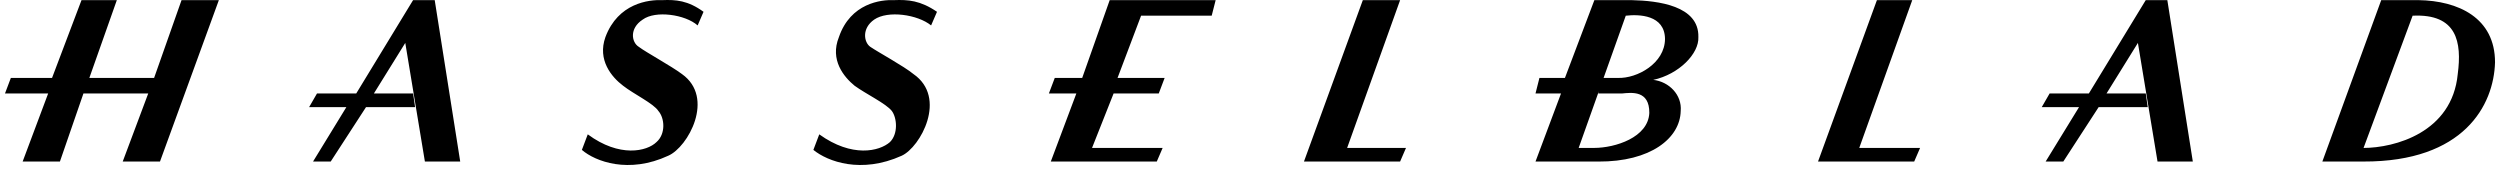
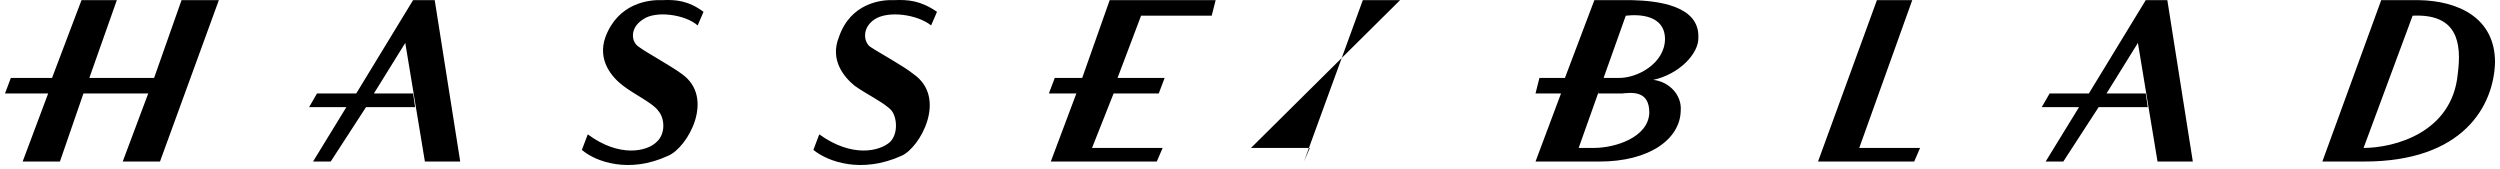
<svg xmlns="http://www.w3.org/2000/svg" width="251" height="17" viewBox="0 0 251 17" fill="none">
-   <path d="M140.571.013h-3.743l-5.91 16.205h9.653l.591-1.367h-5.91L140.571.013zm51.418 0h-3.546l-5.913 16.205h9.656l.591-1.367h-6.107L191.989.013zm-83.336 7.811h-2.755l-.591 1.563h2.758l-2.564 6.831h10.641l.588-1.367h-7.089l2.164-5.464h4.534l.591-1.563h-4.728l2.364-6.252h7.089l.397-1.559h-10.638l-2.761 7.811zm-93.18 0H8.97l2.76-7.81H8.183l-2.958 7.81H1.09L.5 9.387h4.334l-2.56 6.831h3.742l2.36-6.831h6.505l-2.56 6.831h3.742L21.973.013h-3.746l-2.755 7.811zm26-7.81l-5.709 9.373h-3.94l-.788 1.367h3.74l-3.346 5.464h1.773l3.546-5.464h4.925l-.2-1.367h-3.937l3.152-5.078 1.97 11.91h3.546L43.645.012h-2.171zm173.96 0l-5.713 9.373h-3.94l-.788 1.367h3.743l-3.353 5.464h1.774l3.549-5.464h4.925l-.197-1.367h-3.94l3.152-5.078 1.97 11.91h3.543L217.6.012h-2.167zm-51.615 0h-3.744l-2.955 7.81h-2.561l-.394 1.563h2.561l-2.561 6.834h6.304c5.264.03 8.216-2.35 8.275-5.077.141-1.61-1.166-2.949-2.758-3.124 2.577-.557 4.61-2.633 4.531-4.296.079-3.157-4.049-3.649-6.698-3.71zm-3.744 14.837h-1.576l2.026-5.692-.056.228h2.365c.991-.095 2.774-.339 2.758 1.952-.109 2.467-3.432 3.506-5.517 3.512zm2.365-7.027H161l2.227-6.248c1.333-.153 3.92-.092 3.94 2.343-.023 2.444-2.791 3.97-4.728 3.905zm80.378-7.81h-3.743l-5.91 16.204h4.137c10.063.03 13.081-5.647 13.199-9.959.003-4.472-3.691-6.184-7.683-6.246zm3.94 7.42c-.562 5.888-6.35 7.41-9.456 7.42l4.925-13.278c4.462-.219 4.954 2.652 4.531 5.858zM89.743.014c-1.277-.06-4.35.299-5.516 3.71-.932 2.304.513 4.013 1.573 4.882 1.156.84 3.156 1.786 3.743 2.538.522.713.644 2.298-.197 3.125-1.057.927-3.805 1.585-7.092-.781l-.591 1.562c1.441 1.171 4.8 2.421 8.865.586 1.875-.85 4.613-5.826 1.182-8.202-.968-.797-3.556-2.2-4.334-2.734-.637-.443-.886-1.845.394-2.734 1.37-.944 4.357-.514 5.713.586l.591-1.367c-1.668-1.14-2.899-1.23-4.33-1.172zm-23.246 0c-1.363-.06-4.44.299-5.713 3.71-.821 2.304.623 4.013 1.773 4.882 1.07.84 3.07 1.786 3.546 2.538.63.713.755 2.298-.197 3.125-.946.927-3.697 1.585-6.895-.781l-.591 1.562c1.359 1.171 4.715 2.421 8.668.586 1.986-.85 4.725-5.826 1.379-8.202-1.057-.797-3.641-2.2-4.334-2.734-.726-.443-.969-1.845.394-2.734 1.284-.944 4.268-.514 5.516.586l.591-1.367c-1.56-1.14-2.79-1.23-4.137-1.172z" fill="#000" style="mix-blend-mode:difference" />
+   <path d="M140.571.013h-3.743l-5.91 16.205l.591-1.367h-5.91L140.571.013zm51.418 0h-3.546l-5.913 16.205h9.656l.591-1.367h-6.107L191.989.013zm-83.336 7.811h-2.755l-.591 1.563h2.758l-2.564 6.831h10.641l.588-1.367h-7.089l2.164-5.464h4.534l.591-1.563h-4.728l2.364-6.252h7.089l.397-1.559h-10.638l-2.761 7.811zm-93.18 0H8.97l2.76-7.81H8.183l-2.958 7.81H1.09L.5 9.387h4.334l-2.56 6.831h3.742l2.36-6.831h6.505l-2.56 6.831h3.742L21.973.013h-3.746l-2.755 7.811zm26-7.81l-5.709 9.373h-3.94l-.788 1.367h3.74l-3.346 5.464h1.773l3.546-5.464h4.925l-.2-1.367h-3.937l3.152-5.078 1.97 11.91h3.546L43.645.012h-2.171zm173.96 0l-5.713 9.373h-3.94l-.788 1.367h3.743l-3.353 5.464h1.774l3.549-5.464h4.925l-.197-1.367h-3.94l3.152-5.078 1.97 11.91h3.543L217.6.012h-2.167zm-51.615 0h-3.744l-2.955 7.81h-2.561l-.394 1.563h2.561l-2.561 6.834h6.304c5.264.03 8.216-2.35 8.275-5.077.141-1.61-1.166-2.949-2.758-3.124 2.577-.557 4.61-2.633 4.531-4.296.079-3.157-4.049-3.649-6.698-3.71zm-3.744 14.837h-1.576l2.026-5.692-.056.228h2.365c.991-.095 2.774-.339 2.758 1.952-.109 2.467-3.432 3.506-5.517 3.512zm2.365-7.027H161l2.227-6.248c1.333-.153 3.92-.092 3.94 2.343-.023 2.444-2.791 3.97-4.728 3.905zm80.378-7.81h-3.743l-5.91 16.204h4.137c10.063.03 13.081-5.647 13.199-9.959.003-4.472-3.691-6.184-7.683-6.246zm3.94 7.42c-.562 5.888-6.35 7.41-9.456 7.42l4.925-13.278c4.462-.219 4.954 2.652 4.531 5.858zM89.743.014c-1.277-.06-4.35.299-5.516 3.71-.932 2.304.513 4.013 1.573 4.882 1.156.84 3.156 1.786 3.743 2.538.522.713.644 2.298-.197 3.125-1.057.927-3.805 1.585-7.092-.781l-.591 1.562c1.441 1.171 4.8 2.421 8.865.586 1.875-.85 4.613-5.826 1.182-8.202-.968-.797-3.556-2.2-4.334-2.734-.637-.443-.886-1.845.394-2.734 1.37-.944 4.357-.514 5.713.586l.591-1.367c-1.668-1.14-2.899-1.23-4.33-1.172zm-23.246 0c-1.363-.06-4.44.299-5.713 3.71-.821 2.304.623 4.013 1.773 4.882 1.07.84 3.07 1.786 3.546 2.538.63.713.755 2.298-.197 3.125-.946.927-3.697 1.585-6.895-.781l-.591 1.562c1.359 1.171 4.715 2.421 8.668.586 1.986-.85 4.725-5.826 1.379-8.202-1.057-.797-3.641-2.2-4.334-2.734-.726-.443-.969-1.845.394-2.734 1.284-.944 4.268-.514 5.516.586l.591-1.367c-1.56-1.14-2.79-1.23-4.137-1.172z" fill="#000" style="mix-blend-mode:difference" />
</svg>